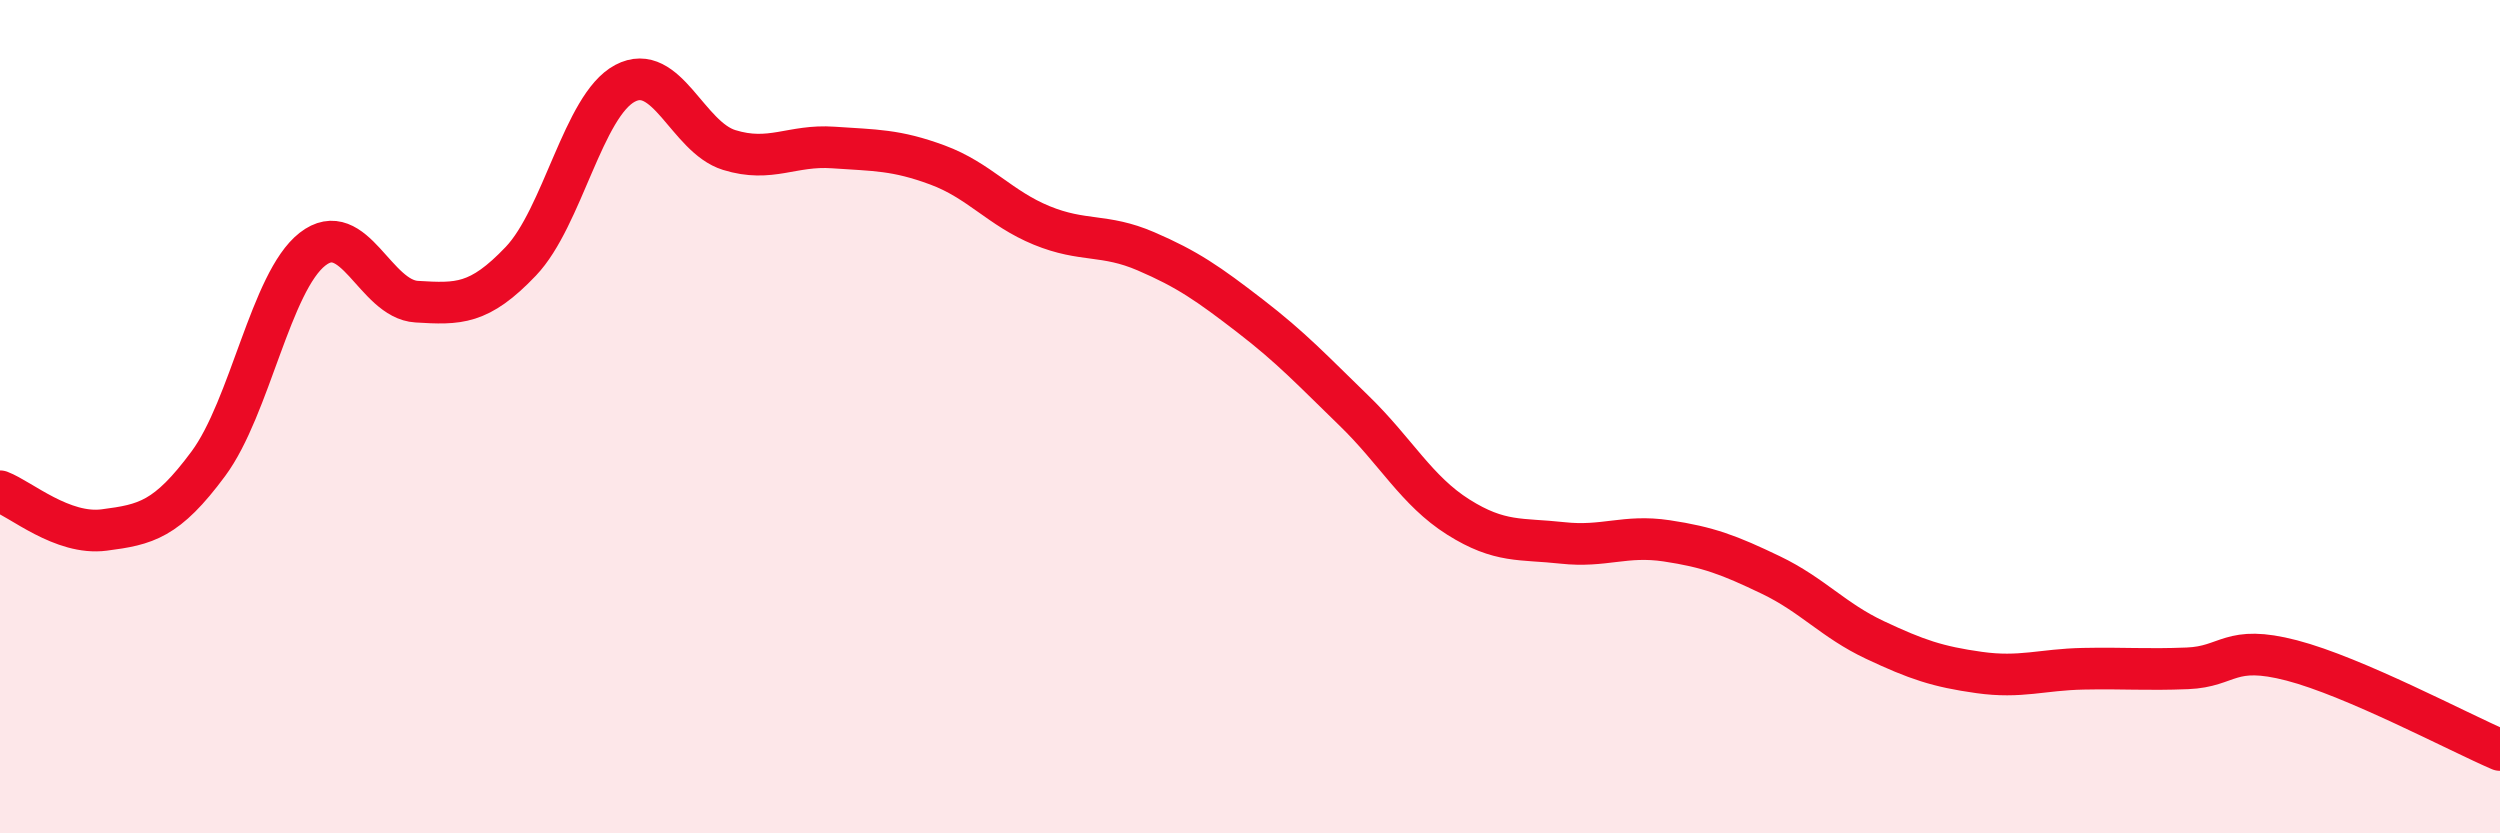
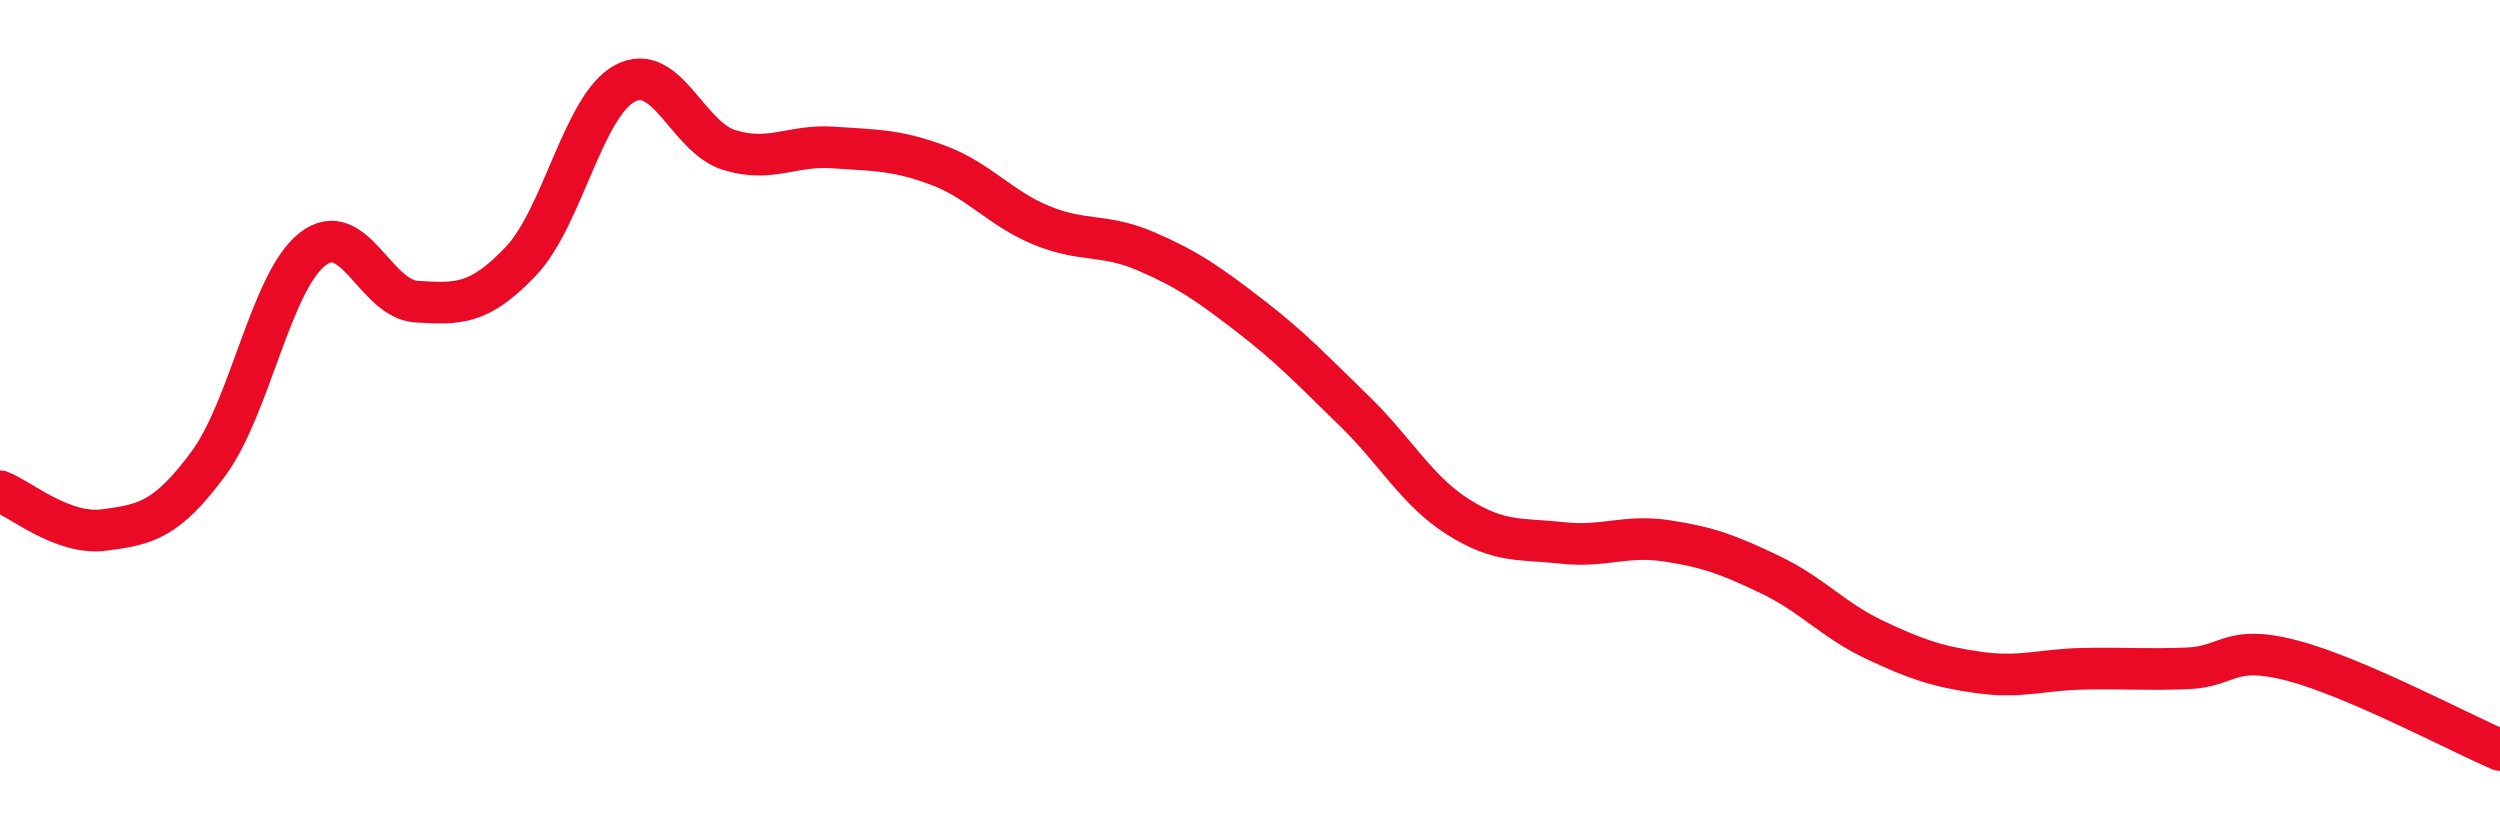
<svg xmlns="http://www.w3.org/2000/svg" width="60" height="20" viewBox="0 0 60 20">
-   <path d="M 0,11.79 C 0.5,11.98 1.5,12.85 2.5,12.72 C 3.5,12.59 4,12.48 5,11.13 C 6,9.78 6.5,6.76 7.5,5.98 C 8.5,5.2 9,7.18 10,7.24 C 11,7.3 11.5,7.32 12.5,6.27 C 13.5,5.22 14,2.53 15,2 C 16,1.47 16.5,3.29 17.5,3.6 C 18.5,3.91 19,3.47 20,3.54 C 21,3.61 21.5,3.59 22.5,3.96 C 23.5,4.33 24,5 25,5.41 C 26,5.82 26.5,5.6 27.5,6.03 C 28.5,6.46 29,6.81 30,7.58 C 31,8.35 31.5,8.89 32.5,9.86 C 33.5,10.83 34,11.78 35,12.41 C 36,13.04 36.5,12.92 37.5,13.03 C 38.5,13.14 39,12.83 40,12.98 C 41,13.13 41.5,13.32 42.5,13.8 C 43.5,14.28 44,14.89 45,15.36 C 46,15.83 46.5,16 47.5,16.14 C 48.5,16.28 49,16.07 50,16.05 C 51,16.03 51.5,16.08 52.5,16.04 C 53.5,16 53.5,15.46 55,15.85 C 56.5,16.24 59,17.57 60,18L60 20L0 20Z" fill="#EB0A25" opacity="0.1" stroke-linecap="round" stroke-linejoin="round" />
  <path d="M 0,11.79 C 0.5,11.98 1.5,12.85 2.5,12.72 C 3.5,12.59 4,12.48 5,11.13 C 6,9.78 6.5,6.76 7.5,5.98 C 8.5,5.2 9,7.18 10,7.24 C 11,7.3 11.5,7.32 12.5,6.27 C 13.5,5.22 14,2.53 15,2 C 16,1.47 16.5,3.29 17.5,3.6 C 18.5,3.91 19,3.47 20,3.54 C 21,3.61 21.5,3.59 22.5,3.96 C 23.5,4.33 24,5 25,5.41 C 26,5.82 26.5,5.6 27.5,6.03 C 28.5,6.46 29,6.81 30,7.58 C 31,8.35 31.5,8.89 32.5,9.86 C 33.5,10.83 34,11.78 35,12.41 C 36,13.04 36.5,12.92 37.5,13.03 C 38.5,13.14 39,12.83 40,12.98 C 41,13.13 41.5,13.32 42.5,13.8 C 43.5,14.28 44,14.89 45,15.36 C 46,15.83 46.5,16 47.5,16.14 C 48.5,16.28 49,16.07 50,16.05 C 51,16.03 51.5,16.08 52.5,16.04 C 53.5,16 53.5,15.46 55,15.85 C 56.5,16.24 59,17.57 60,18" stroke="#EB0A25" stroke-width="1" fill="none" stroke-linecap="round" stroke-linejoin="round" />
</svg>